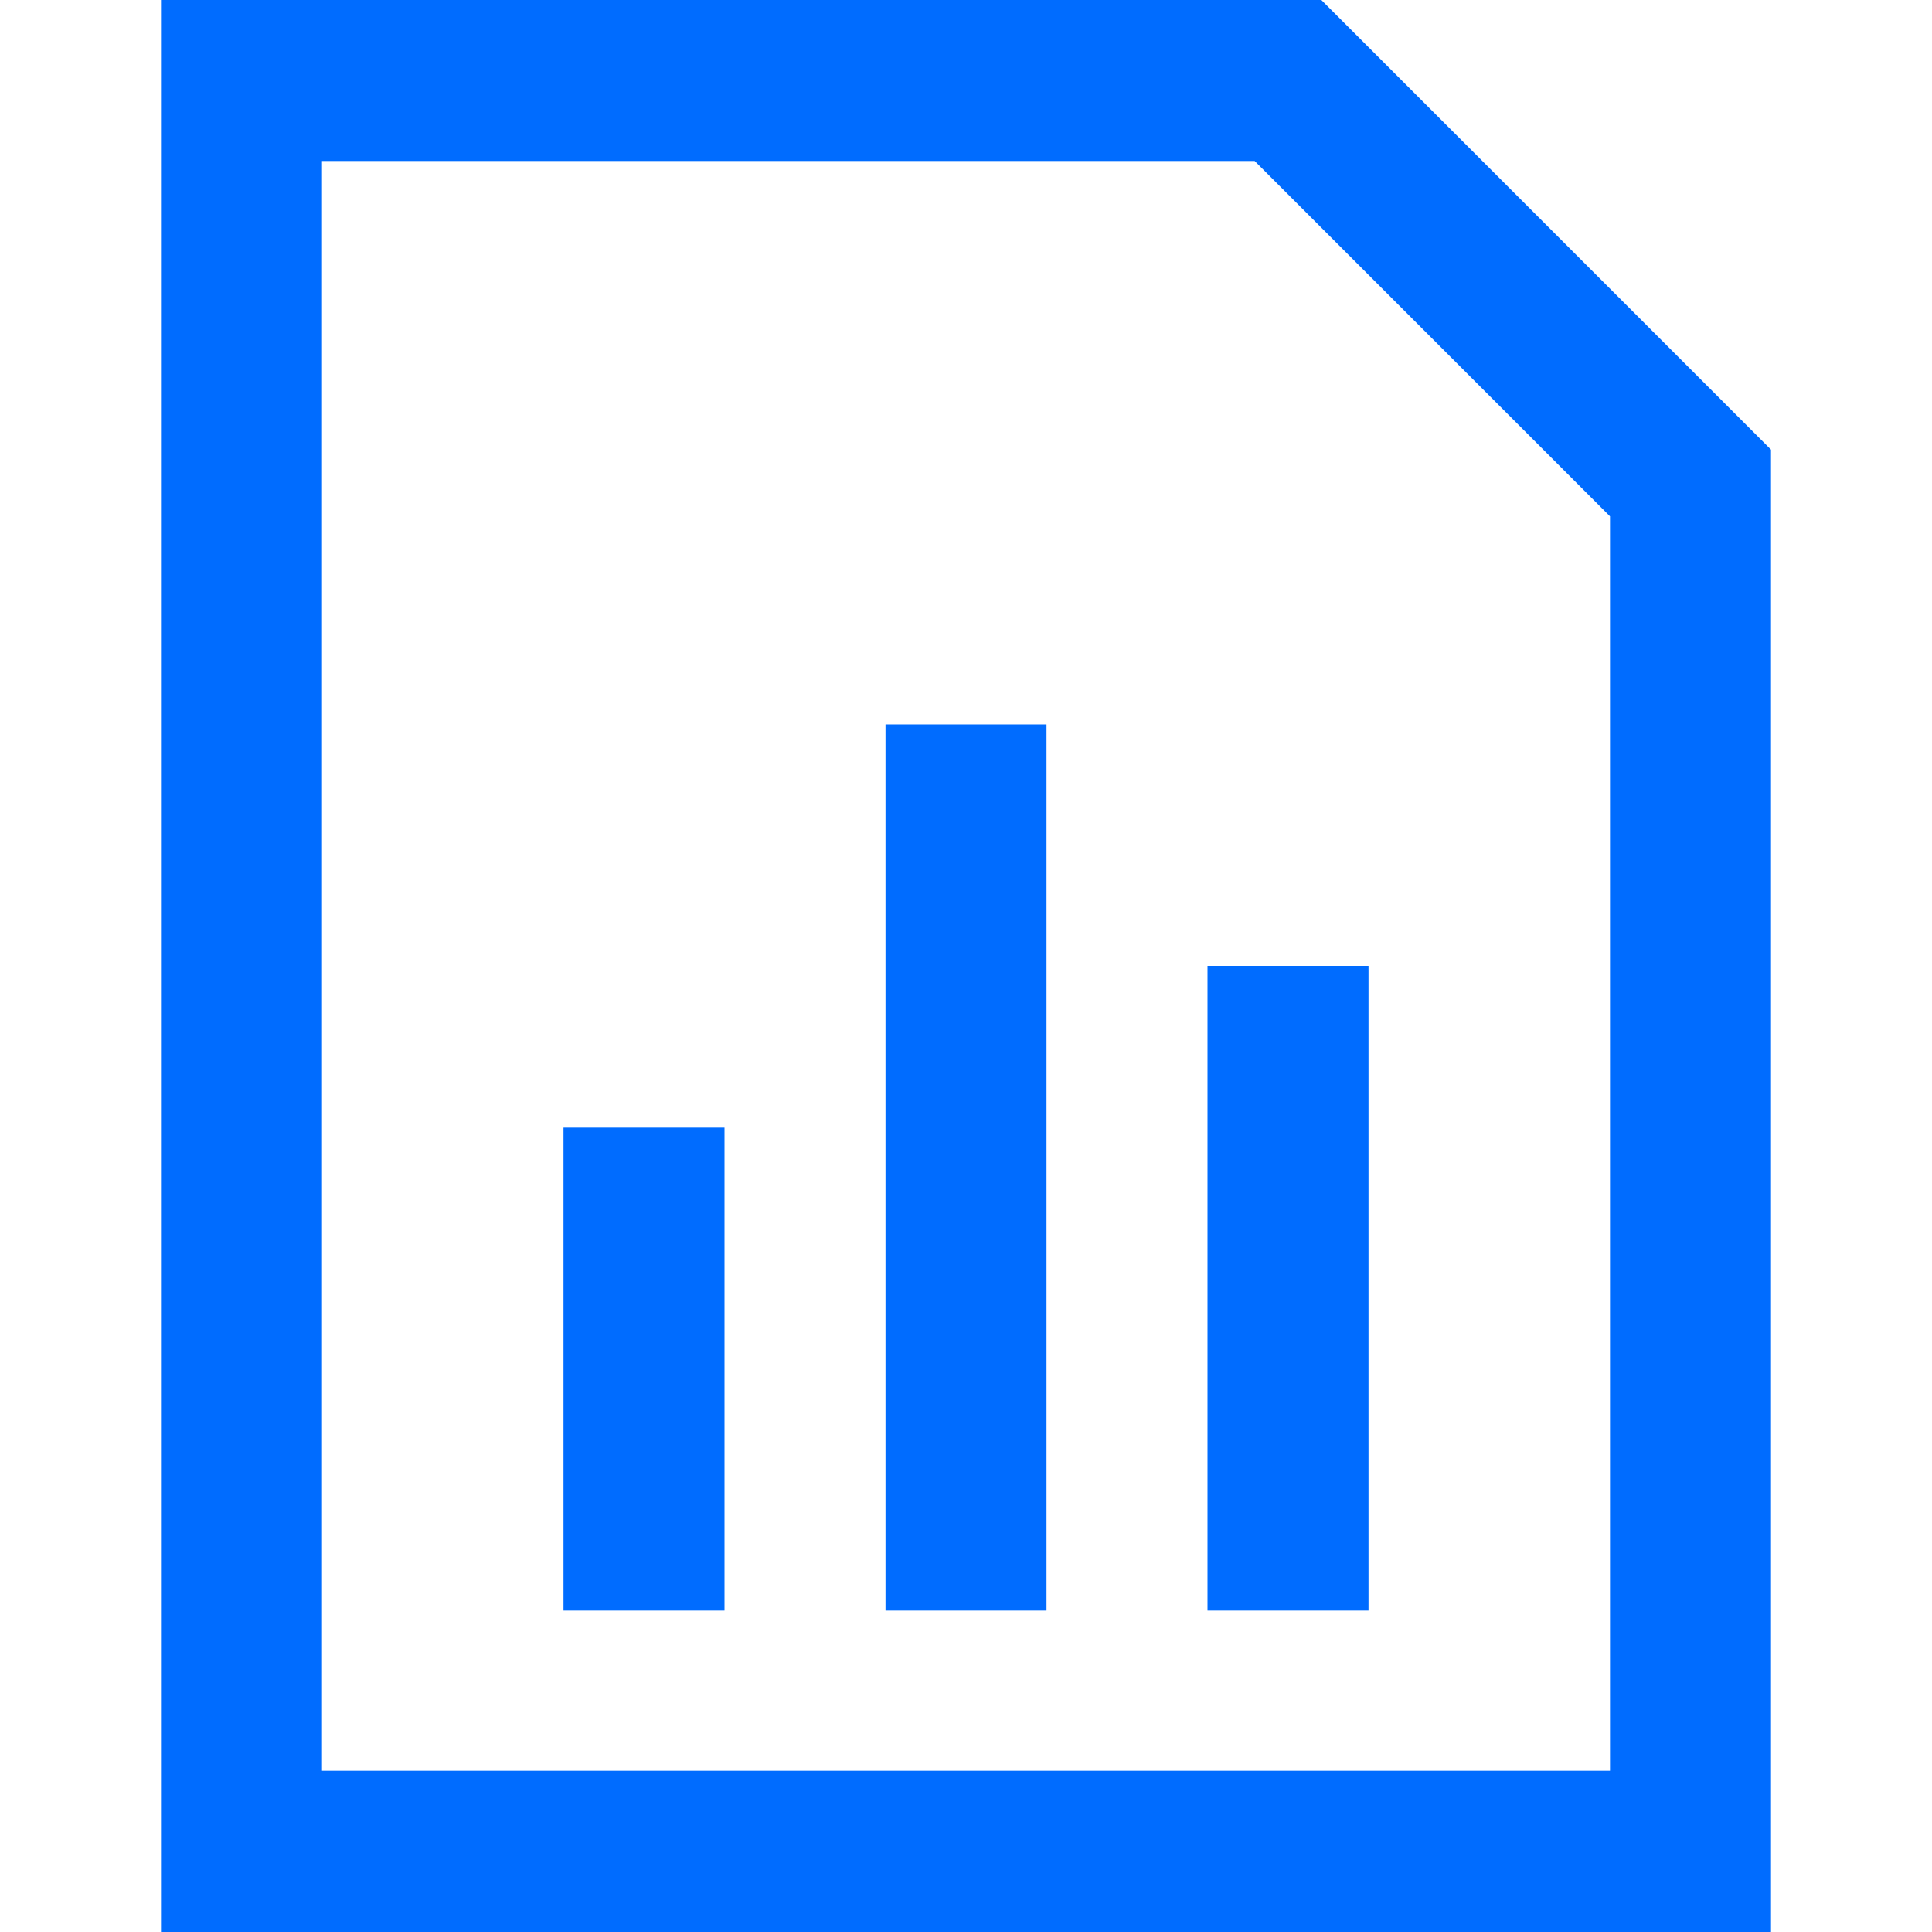
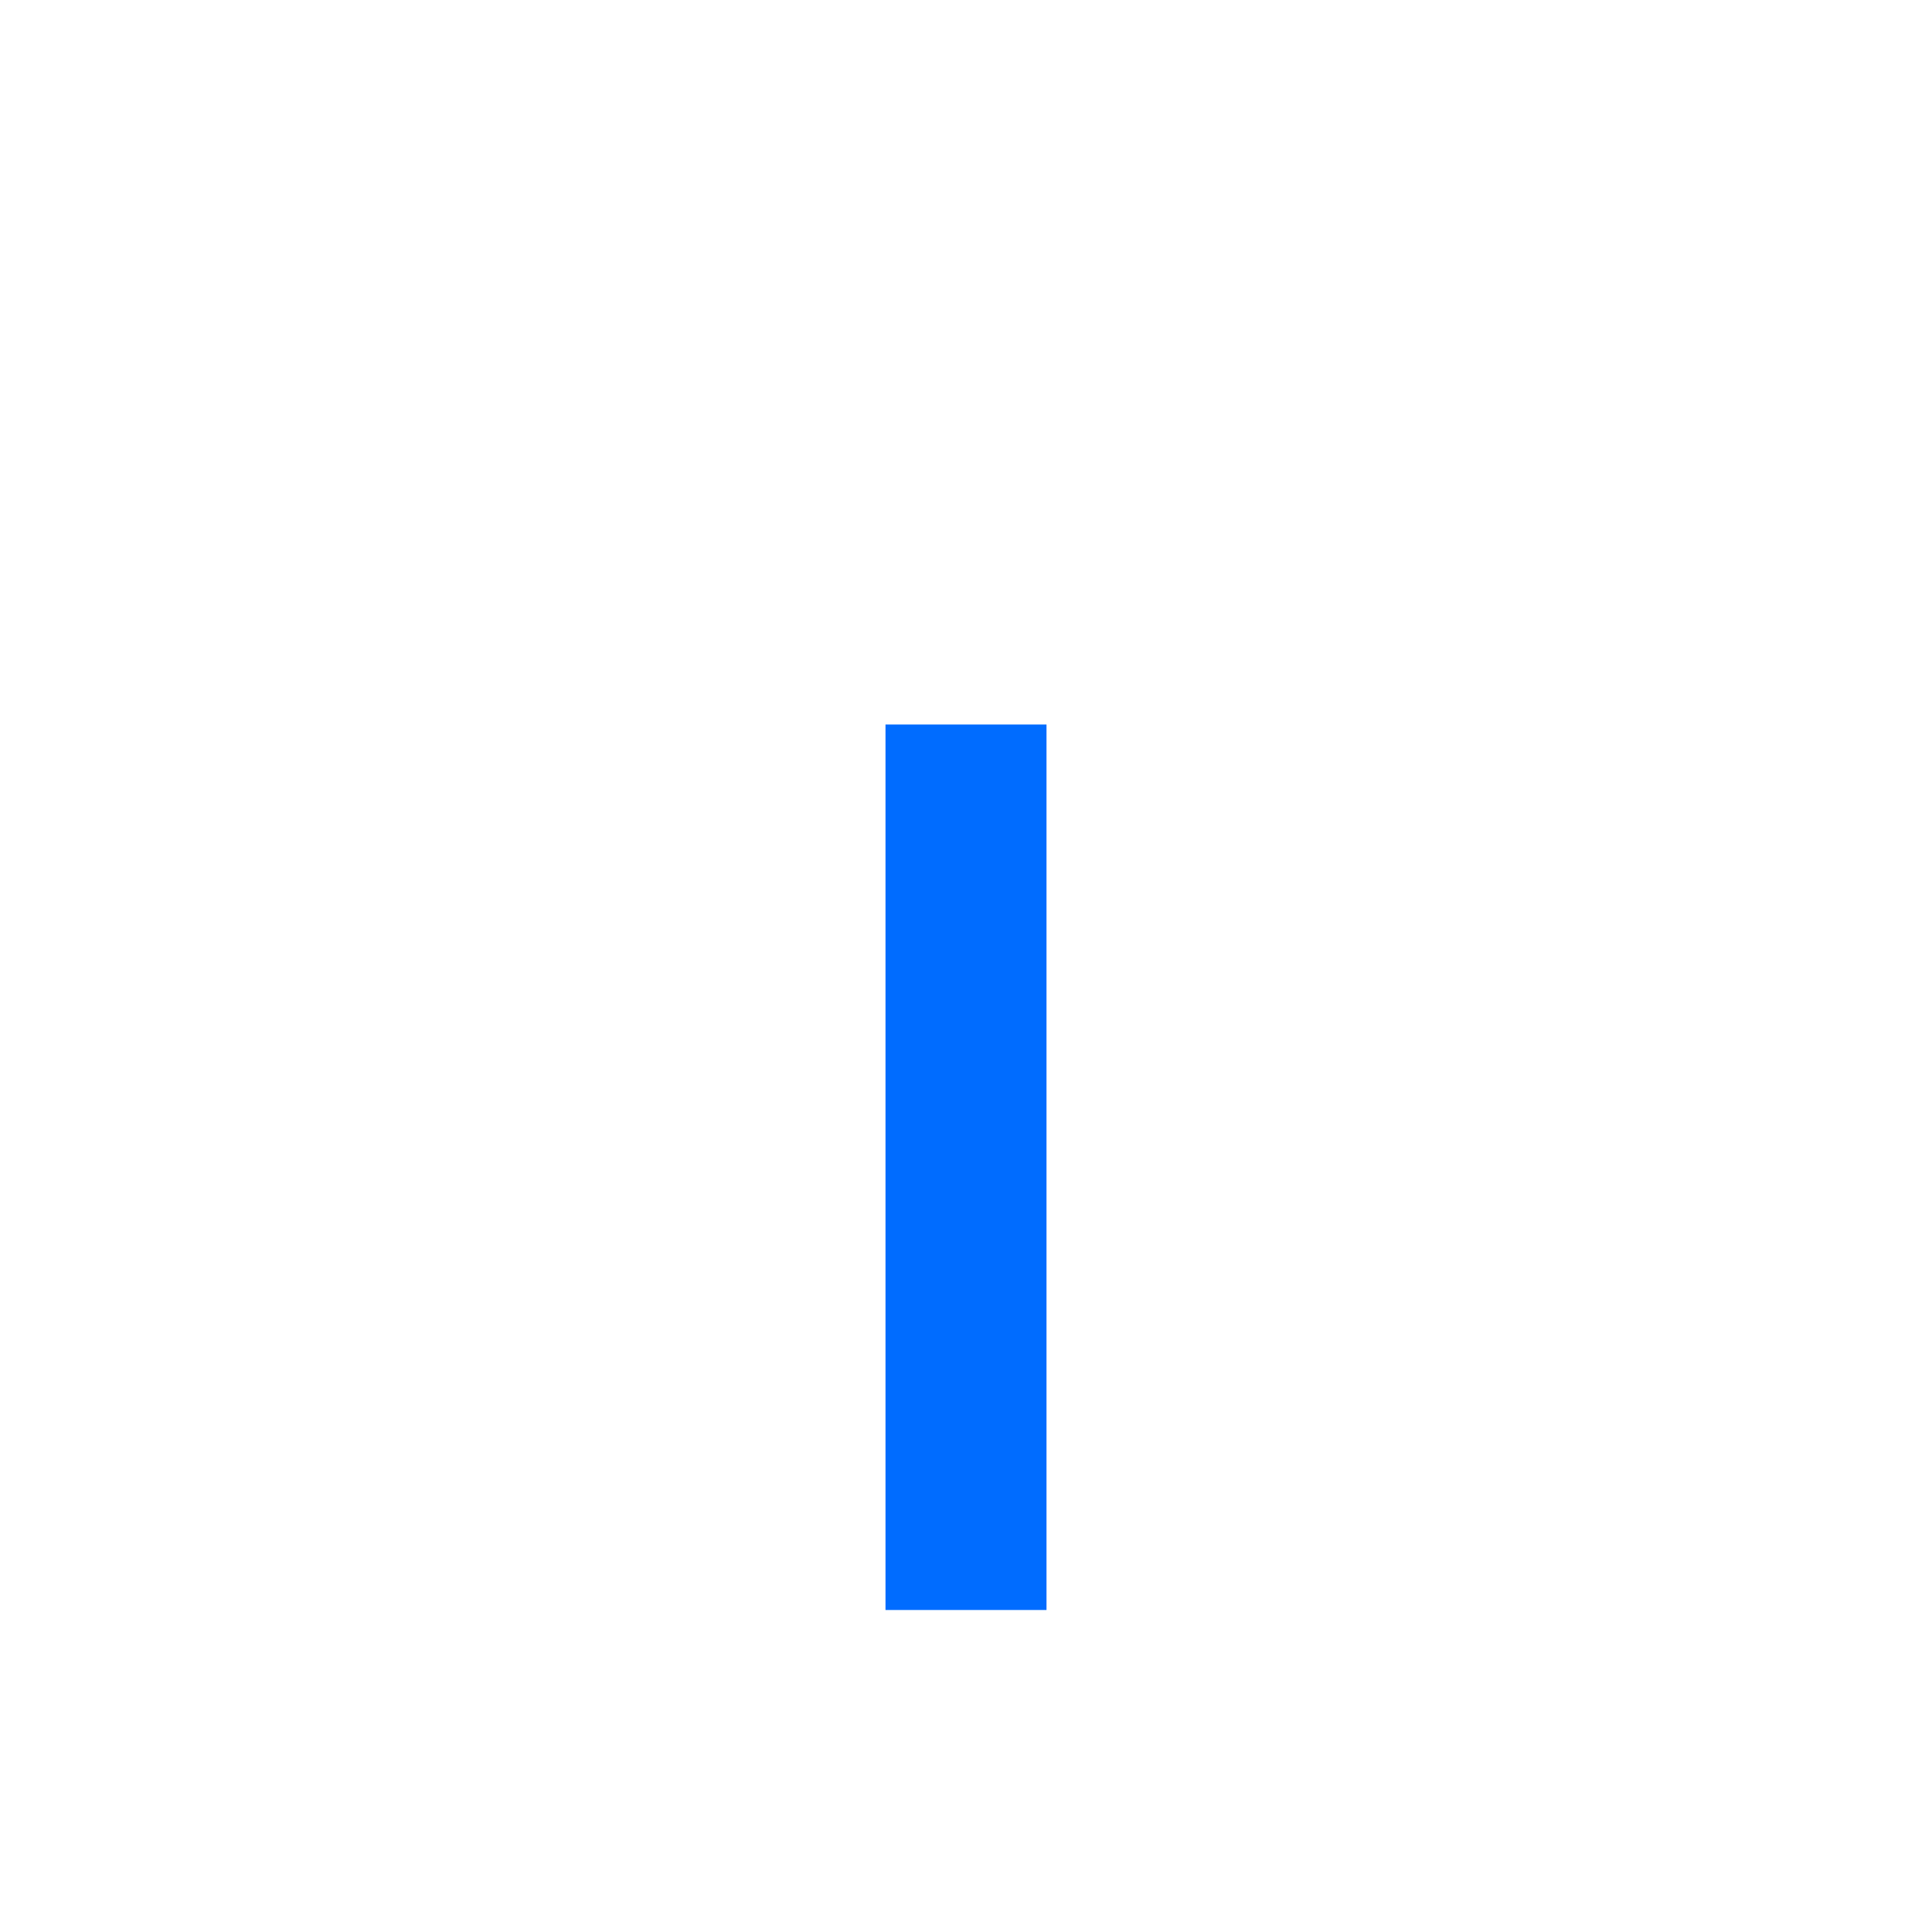
<svg xmlns="http://www.w3.org/2000/svg" width="24" height="24" viewBox="0 0 24 24" fill="none">
-   <path d="M16 1H3V23H21V6L16 1Z" stroke="#006CFF" stroke-width="2" />
-   <path d="M8 20V14" stroke="#006CFF" stroke-width="2" />
-   <path d="M16 20V12" stroke="#006CFF" stroke-width="2" />
  <path d="M12 20V9" stroke="#006CFF" stroke-width="2" />
</svg>